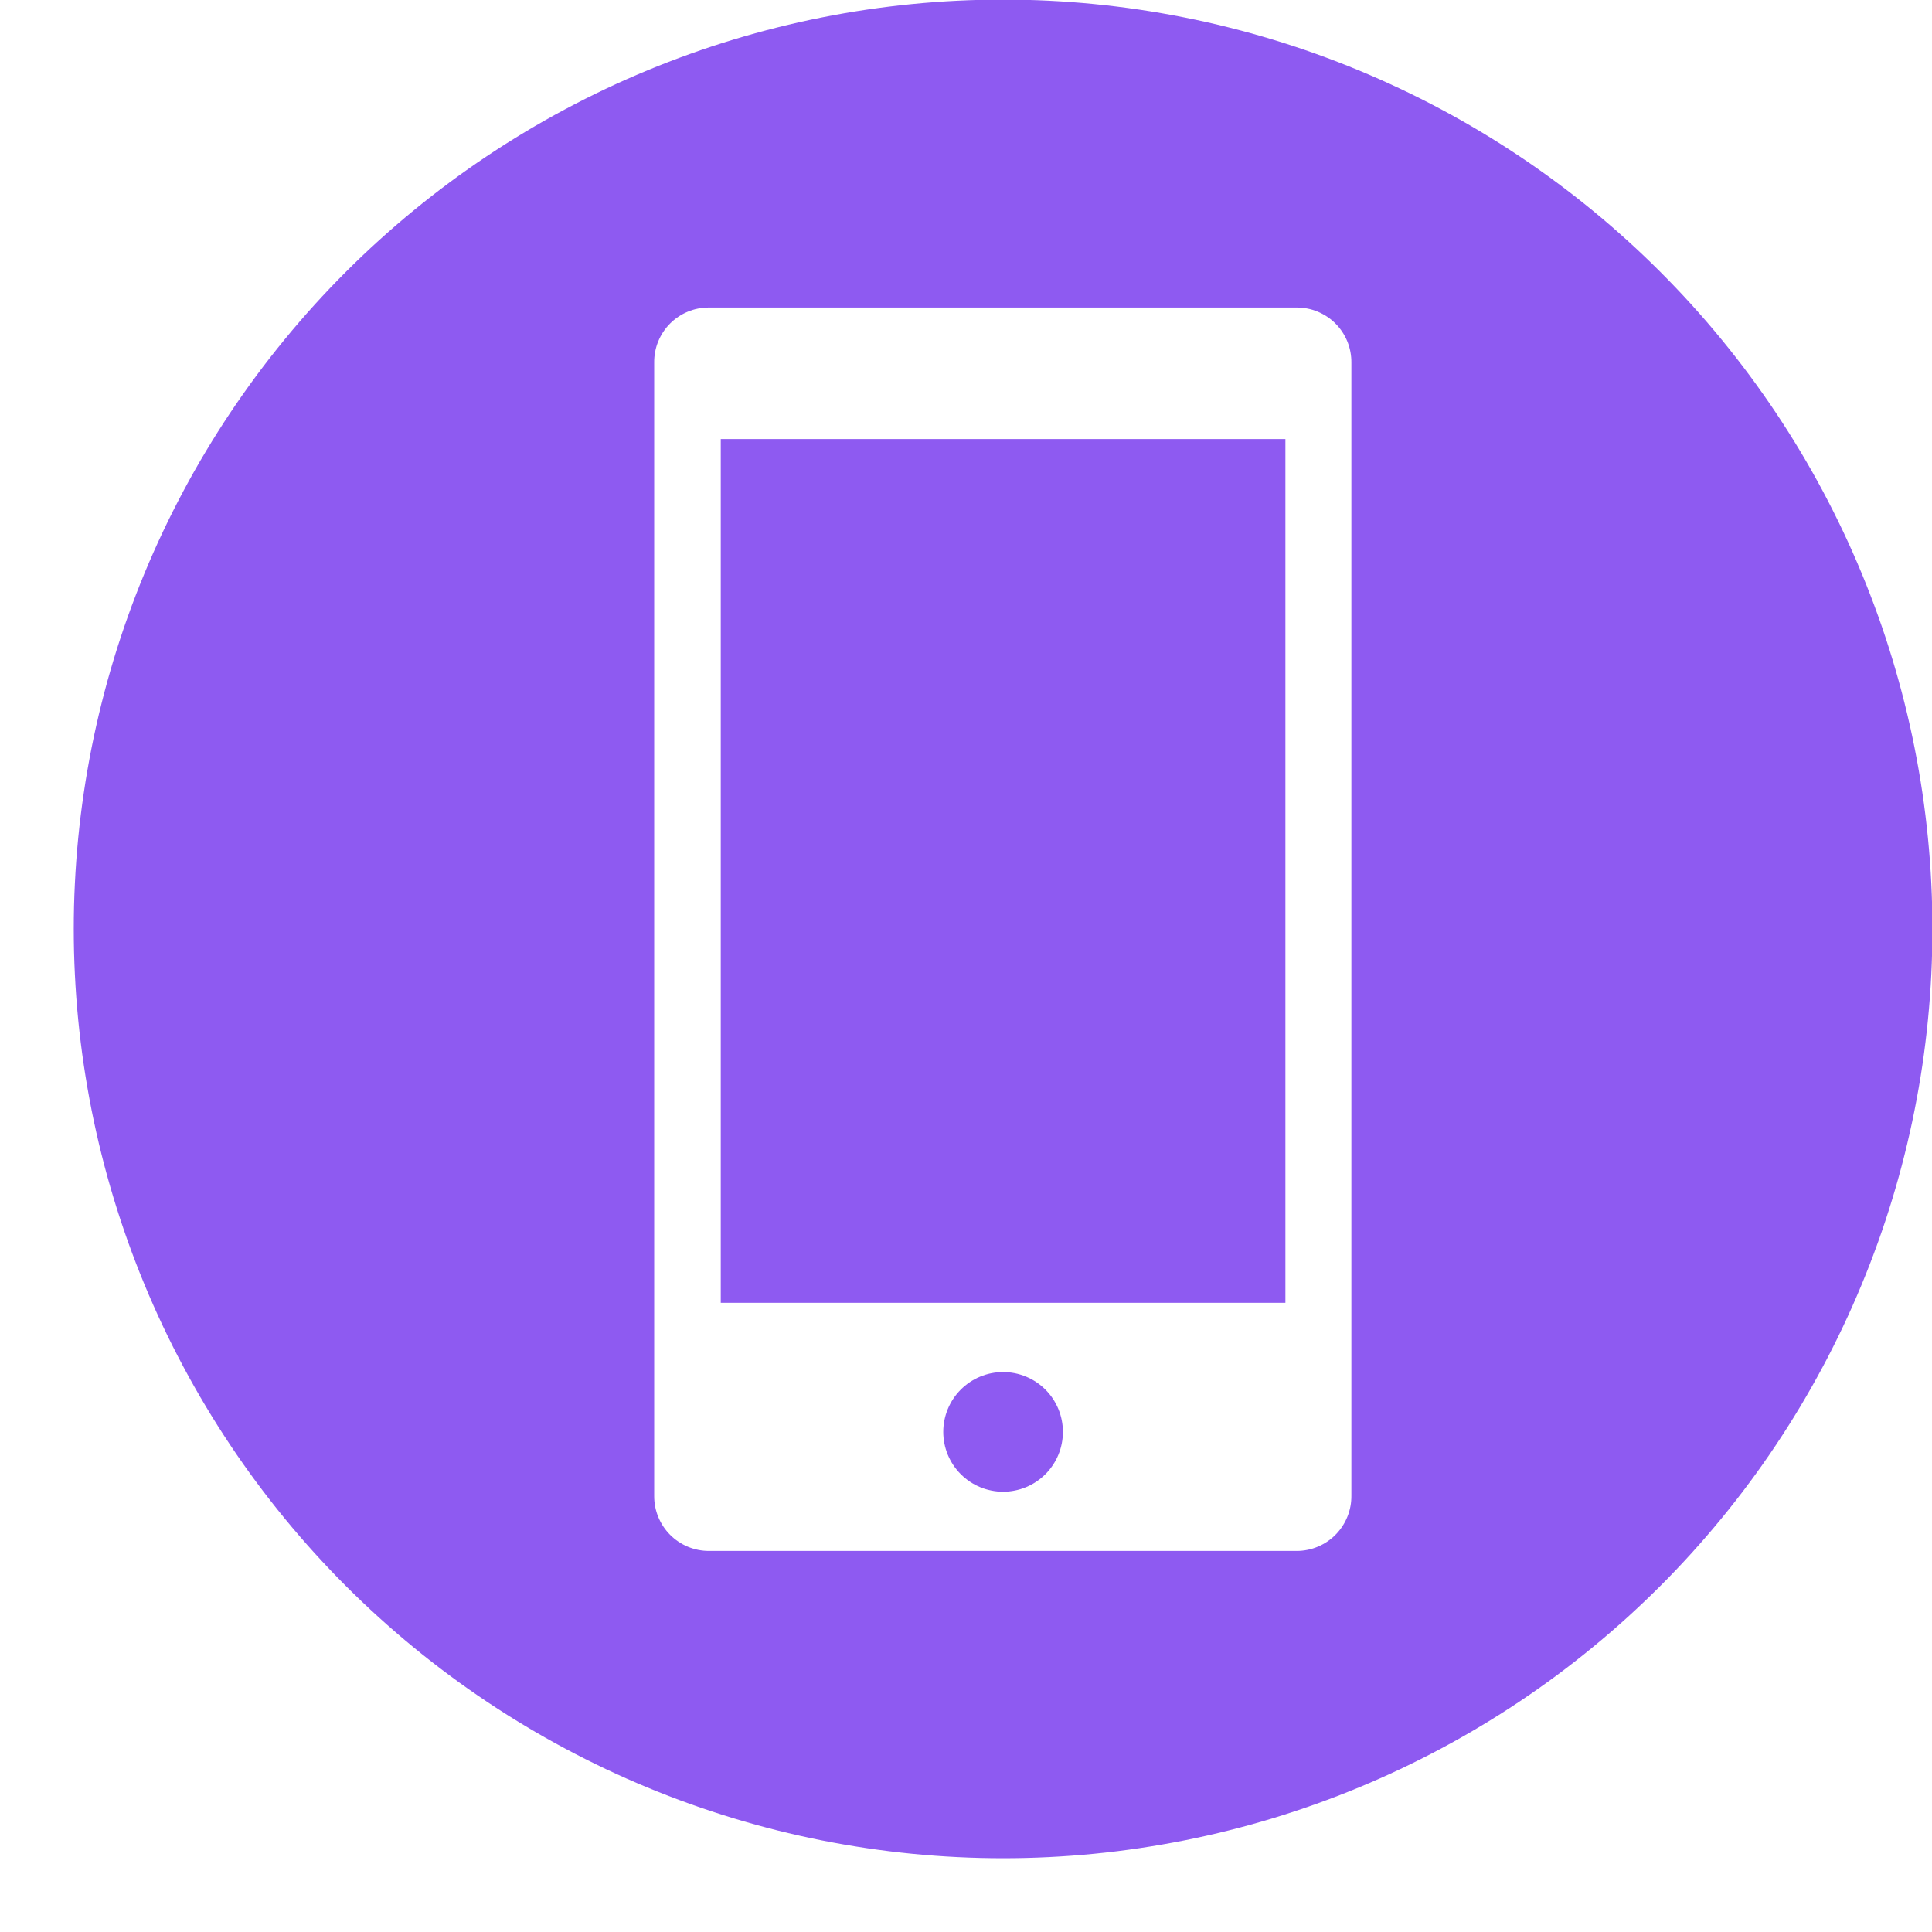
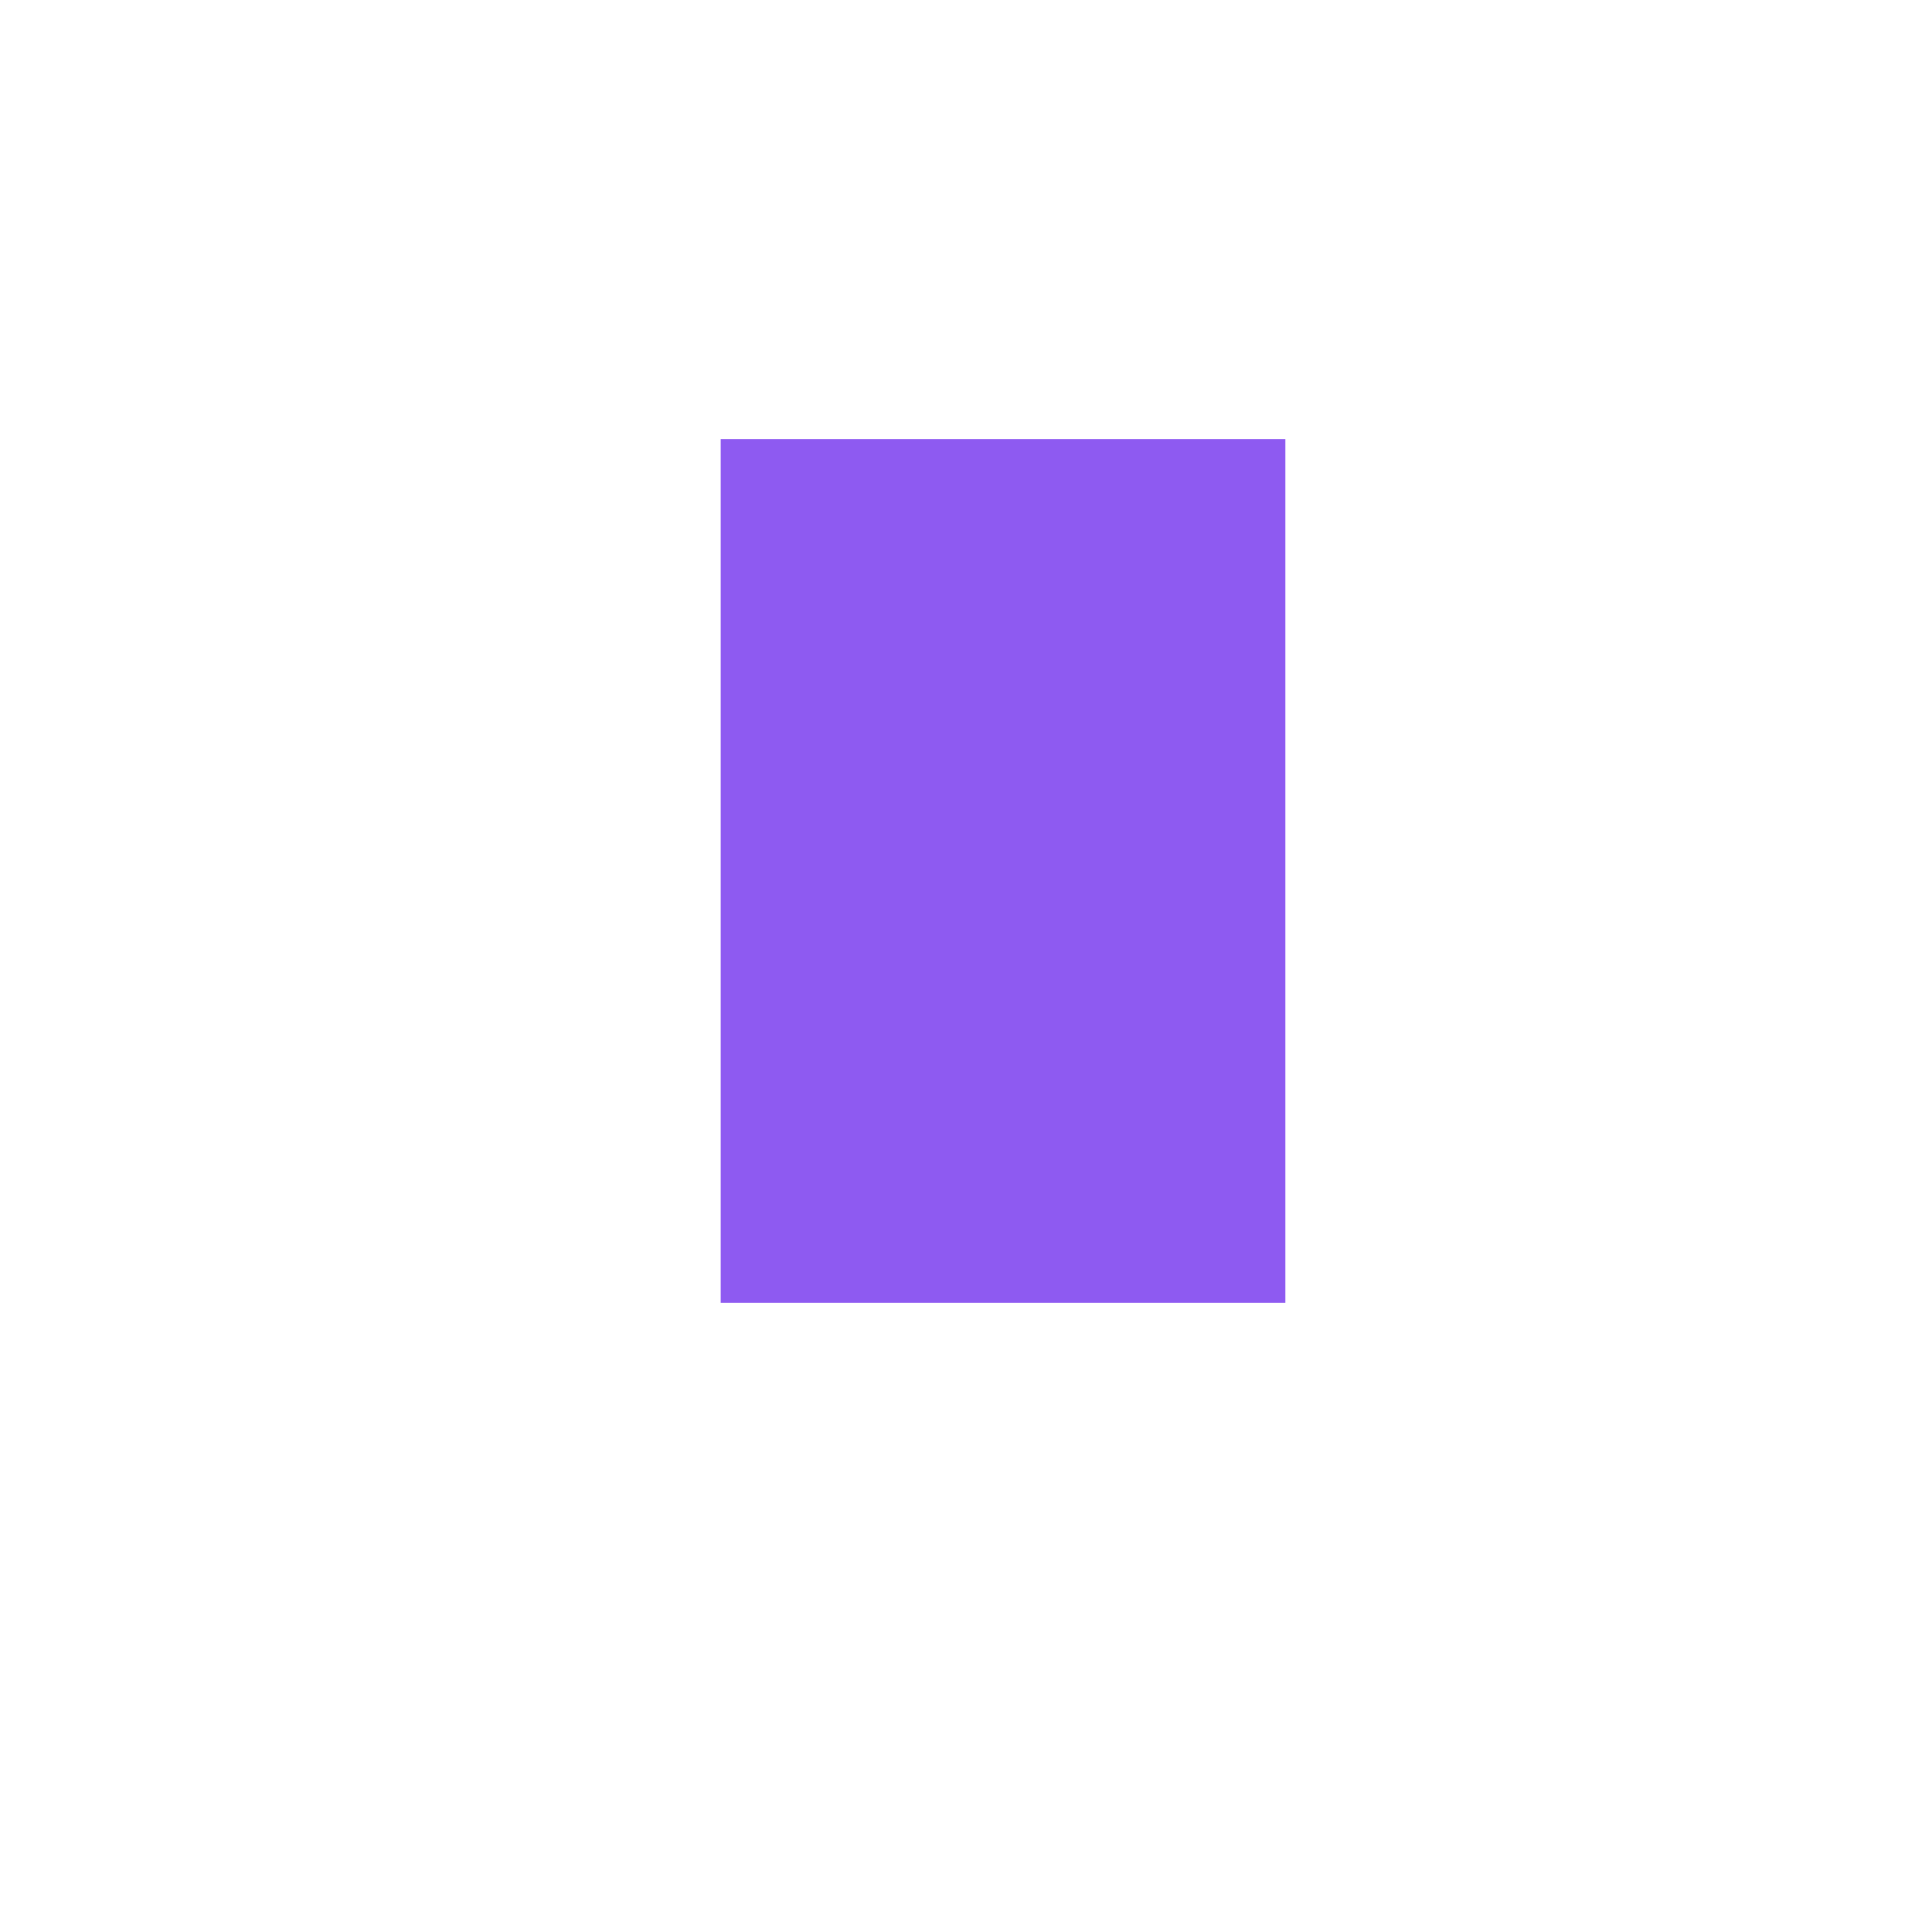
<svg xmlns="http://www.w3.org/2000/svg" width="500" zoomAndPan="magnify" viewBox="0 0 375 375" height="500" preserveAspectRatio="xMidYMid meet" version="1.0">
  <path fill="#8e5af1" d="M 139.898 85.219 L 249.496 85.219 L 249.496 252.875 L 139.898 252.875 Z M 139.898 85.219 " fill-opacity="1" fill-rule="nonzero" />
-   <path fill="#8e5af1" d="M 194.699 266.316 C 193.934 266.316 193.18 266.391 192.434 266.539 C 191.684 266.688 190.957 266.91 190.254 267.203 C 189.551 267.492 188.879 267.852 188.246 268.273 C 187.613 268.699 187.027 269.18 186.488 269.719 C 185.949 270.258 185.465 270.844 185.043 271.477 C 184.621 272.113 184.262 272.781 183.969 273.484 C 183.68 274.191 183.457 274.918 183.309 275.664 C 183.16 276.41 183.086 277.168 183.086 277.93 C 183.086 278.691 183.16 279.445 183.309 280.195 C 183.457 280.941 183.68 281.668 183.969 282.375 C 184.262 283.078 184.621 283.746 185.043 284.379 C 185.465 285.016 185.949 285.602 186.488 286.141 C 187.027 286.68 187.613 287.16 188.246 287.586 C 188.879 288.008 189.551 288.367 190.254 288.656 C 190.957 288.949 191.684 289.168 192.434 289.316 C 193.18 289.469 193.934 289.543 194.699 289.543 C 195.461 289.543 196.215 289.469 196.965 289.316 C 197.711 289.168 198.438 288.949 199.141 288.656 C 199.848 288.367 200.516 288.008 201.148 287.586 C 201.781 287.16 202.371 286.68 202.91 286.141 C 203.449 285.602 203.93 285.016 204.352 284.379 C 204.777 283.746 205.133 283.078 205.426 282.375 C 205.719 281.668 205.938 280.941 206.086 280.195 C 206.234 279.445 206.309 278.691 206.309 277.93 C 206.309 277.168 206.234 276.41 206.086 275.664 C 205.938 274.918 205.719 274.191 205.426 273.484 C 205.133 272.781 204.777 272.113 204.352 271.477 C 203.93 270.844 203.449 270.258 202.91 269.719 C 202.371 269.18 201.781 268.699 201.148 268.273 C 200.516 267.852 199.848 267.492 199.141 267.203 C 198.438 266.91 197.711 266.688 196.965 266.539 C 196.215 266.391 195.461 266.316 194.699 266.316 Z M 194.699 266.316 " fill-opacity="1" fill-rule="nonzero" />
-   <path fill="#8e5af1" d="M 194.699 -0.078 C 191.746 -0.078 188.797 -0.008 185.848 0.137 C 182.898 0.281 179.957 0.5 177.016 0.789 C 174.078 1.078 171.148 1.441 168.23 1.871 C 165.309 2.305 162.402 2.809 159.508 3.387 C 156.613 3.961 153.73 4.609 150.867 5.328 C 148.004 6.043 145.16 6.832 142.336 7.688 C 139.512 8.543 136.707 9.469 133.93 10.465 C 131.148 11.461 128.395 12.523 125.668 13.652 C 122.941 14.781 120.242 15.977 117.574 17.238 C 114.906 18.5 112.27 19.828 109.668 21.219 C 107.062 22.609 104.496 24.066 101.965 25.582 C 99.43 27.102 96.938 28.68 94.484 30.32 C 92.027 31.961 89.617 33.66 87.246 35.418 C 84.875 37.176 82.547 38.992 80.266 40.867 C 77.984 42.738 75.75 44.664 73.562 46.648 C 71.375 48.629 69.234 50.664 67.148 52.754 C 65.062 54.84 63.027 56.977 61.043 59.164 C 59.062 61.352 57.133 63.586 55.262 65.871 C 53.387 68.152 51.574 70.477 49.812 72.848 C 48.055 75.219 46.355 77.633 44.715 80.086 C 43.074 82.543 41.496 85.035 39.98 87.566 C 38.461 90.098 37.008 92.668 35.617 95.27 C 34.223 97.875 32.898 100.512 31.633 103.18 C 30.371 105.848 29.176 108.547 28.047 111.273 C 26.918 114 25.855 116.754 24.859 119.535 C 23.867 122.312 22.941 125.113 22.082 127.941 C 21.227 130.766 20.438 133.609 19.723 136.473 C 19.004 139.336 18.359 142.215 17.781 145.113 C 17.207 148.008 16.703 150.914 16.27 153.836 C 15.836 156.754 15.473 159.684 15.184 162.621 C 14.895 165.559 14.68 168.504 14.535 171.453 C 14.387 174.398 14.316 177.352 14.316 180.301 C 14.316 183.254 14.387 186.203 14.535 189.152 C 14.68 192.102 14.895 195.043 15.184 197.984 C 15.473 200.922 15.836 203.848 16.27 206.77 C 16.703 209.691 17.207 212.598 17.781 215.492 C 18.359 218.387 19.004 221.27 19.723 224.133 C 20.438 226.996 21.227 229.84 22.082 232.664 C 22.941 235.488 23.867 238.293 24.859 241.07 C 25.855 243.852 26.918 246.605 28.047 249.332 C 29.176 252.059 30.371 254.758 31.633 257.426 C 32.898 260.094 34.223 262.73 35.617 265.332 C 37.008 267.938 38.461 270.504 39.98 273.035 C 41.496 275.57 43.074 278.062 44.715 280.516 C 46.355 282.973 48.055 285.383 49.812 287.754 C 51.574 290.125 53.387 292.453 55.262 294.734 C 57.133 297.016 59.062 299.25 61.043 301.438 C 63.027 303.625 65.062 305.766 67.148 307.852 C 69.234 309.938 71.375 311.973 73.562 313.957 C 75.75 315.938 77.984 317.867 80.266 319.738 C 82.547 321.613 84.875 323.426 87.246 325.188 C 89.617 326.945 92.027 328.645 94.484 330.285 C 96.938 331.926 99.43 333.504 101.965 335.02 C 104.496 336.539 107.062 337.992 109.668 339.383 C 112.27 340.777 114.906 342.102 117.574 343.367 C 120.242 344.629 122.941 345.824 125.668 346.953 C 128.395 348.082 131.148 349.145 133.93 350.141 C 136.707 351.133 139.512 352.059 142.336 352.918 C 145.16 353.773 148.004 354.562 150.867 355.277 C 153.73 355.996 156.613 356.641 159.508 357.219 C 162.402 357.793 165.309 358.297 168.23 358.73 C 171.148 359.164 174.078 359.527 177.016 359.816 C 179.957 360.105 182.898 360.32 185.848 360.465 C 188.797 360.613 191.746 360.684 194.699 360.684 C 197.648 360.684 200.602 360.613 203.547 360.465 C 206.496 360.32 209.441 360.105 212.379 359.816 C 215.316 359.527 218.246 359.164 221.164 358.73 C 224.086 358.297 226.992 357.793 229.887 357.219 C 232.785 356.641 235.664 355.996 238.527 355.277 C 241.391 354.562 244.234 353.773 247.059 352.918 C 249.883 352.059 252.688 351.133 255.465 350.141 C 258.246 349.145 261 348.082 263.727 346.953 C 266.453 345.824 269.152 344.629 271.82 343.367 C 274.488 342.102 277.125 340.777 279.73 339.383 C 282.332 337.992 284.902 336.539 287.434 335.02 C 289.965 333.504 292.457 331.926 294.914 330.285 C 297.367 328.645 299.781 326.945 302.152 325.188 C 304.523 323.426 306.848 321.613 309.129 319.738 C 311.414 317.867 313.648 315.938 315.836 313.957 C 318.023 311.973 320.16 309.938 322.246 307.852 C 324.336 305.766 326.371 303.625 328.352 301.438 C 330.336 299.25 332.262 297.016 334.133 294.734 C 336.008 292.453 337.824 290.125 339.582 287.754 C 341.34 285.383 343.039 282.973 344.68 280.516 C 346.32 278.062 347.898 275.57 349.418 273.035 C 350.934 270.504 352.387 267.938 353.781 265.332 C 355.172 262.73 356.5 260.094 357.762 257.426 C 359.023 254.758 360.219 252.059 361.348 249.332 C 362.477 246.605 363.539 243.852 364.535 241.07 C 365.531 238.293 366.457 235.488 367.312 232.664 C 368.168 229.84 368.957 226.996 369.672 224.133 C 370.391 221.27 371.039 218.387 371.613 215.492 C 372.188 212.598 372.695 209.691 373.129 206.77 C 373.559 203.848 373.922 200.922 374.211 197.984 C 374.5 195.043 374.719 192.102 374.863 189.152 C 375.008 186.203 375.078 183.254 375.078 180.301 C 375.078 177.352 375.008 174.398 374.863 171.453 C 374.719 168.504 374.5 165.559 374.211 162.621 C 373.922 159.684 373.559 156.754 373.129 153.836 C 372.695 150.914 372.188 148.008 371.613 145.113 C 371.039 142.215 370.391 139.336 369.672 136.473 C 368.957 133.609 368.168 130.766 367.312 127.941 C 366.457 125.113 365.531 122.312 364.535 119.535 C 363.539 116.754 362.477 114 361.348 111.273 C 360.219 108.547 359.023 105.848 357.762 103.18 C 356.5 100.512 355.172 97.875 353.781 95.27 C 352.387 92.668 350.934 90.098 349.418 87.566 C 347.898 85.035 346.32 82.543 344.68 80.086 C 343.039 77.633 341.34 75.219 339.582 72.848 C 337.824 70.477 336.008 68.152 334.133 65.871 C 332.262 63.586 330.336 61.352 328.352 59.164 C 326.371 56.977 324.336 54.84 322.246 52.754 C 320.16 50.664 318.023 48.629 315.836 46.648 C 313.648 44.664 311.414 42.738 309.129 40.863 C 306.848 38.992 304.523 37.176 302.152 35.418 C 299.781 33.66 297.367 31.961 294.914 30.32 C 292.457 28.68 289.965 27.102 287.434 25.582 C 284.902 24.066 282.332 22.609 279.73 21.219 C 277.125 19.828 274.488 18.5 271.82 17.238 C 269.152 15.977 266.453 14.781 263.727 13.652 C 261 12.523 258.246 11.461 255.465 10.465 C 252.688 9.469 249.883 8.543 247.059 7.688 C 244.234 6.832 241.391 6.043 238.527 5.328 C 235.664 4.609 232.785 3.961 229.887 3.387 C 226.992 2.809 224.086 2.305 221.164 1.871 C 218.246 1.441 215.316 1.078 212.379 0.789 C 209.441 0.5 206.496 0.281 203.547 0.137 C 200.602 -0.008 197.648 -0.078 194.699 -0.078 Z M 262.301 290.219 C 262.312 290.922 262.258 291.621 262.133 292.316 C 262.004 293.012 261.812 293.688 261.551 294.34 C 261.289 294.996 260.969 295.621 260.582 296.211 C 260.195 296.805 259.758 297.352 259.262 297.855 C 258.77 298.359 258.23 298.809 257.645 299.203 C 257.062 299.598 256.445 299.934 255.793 300.207 C 255.141 300.48 254.473 300.688 253.781 300.824 C 253.086 300.965 252.391 301.035 251.684 301.035 L 137.594 301.035 C 136.895 301.035 136.203 300.965 135.516 300.828 C 134.832 300.691 134.164 300.488 133.52 300.223 C 132.875 299.953 132.262 299.625 131.68 299.234 C 131.102 298.848 130.562 298.406 130.07 297.91 C 129.578 297.414 129.137 296.875 128.75 296.293 C 128.363 295.711 128.039 295.098 127.773 294.453 C 127.508 293.805 127.305 293.141 127.172 292.453 C 127.039 291.766 126.973 291.074 126.977 290.375 L 126.977 70.387 C 126.969 69.688 127.027 68.992 127.16 68.301 C 127.289 67.613 127.484 66.941 127.75 66.293 C 128.012 65.645 128.336 65.027 128.723 64.441 C 129.109 63.855 129.551 63.312 130.043 62.816 C 130.539 62.316 131.078 61.875 131.66 61.484 C 132.242 61.094 132.855 60.762 133.504 60.496 C 134.152 60.227 134.82 60.023 135.508 59.891 C 136.195 59.754 136.891 59.688 137.594 59.691 L 251.684 59.691 C 252.383 59.688 253.078 59.754 253.766 59.891 C 254.457 60.023 255.125 60.227 255.77 60.496 C 256.418 60.762 257.035 61.094 257.617 61.484 C 258.199 61.875 258.738 62.316 259.23 62.816 C 259.727 63.312 260.164 63.855 260.551 64.441 C 260.938 65.027 261.262 65.645 261.527 66.293 C 261.789 66.941 261.988 67.613 262.117 68.301 C 262.246 68.992 262.309 69.688 262.301 70.387 Z M 262.301 290.219 " fill-opacity="1" fill-rule="nonzero" />
</svg>